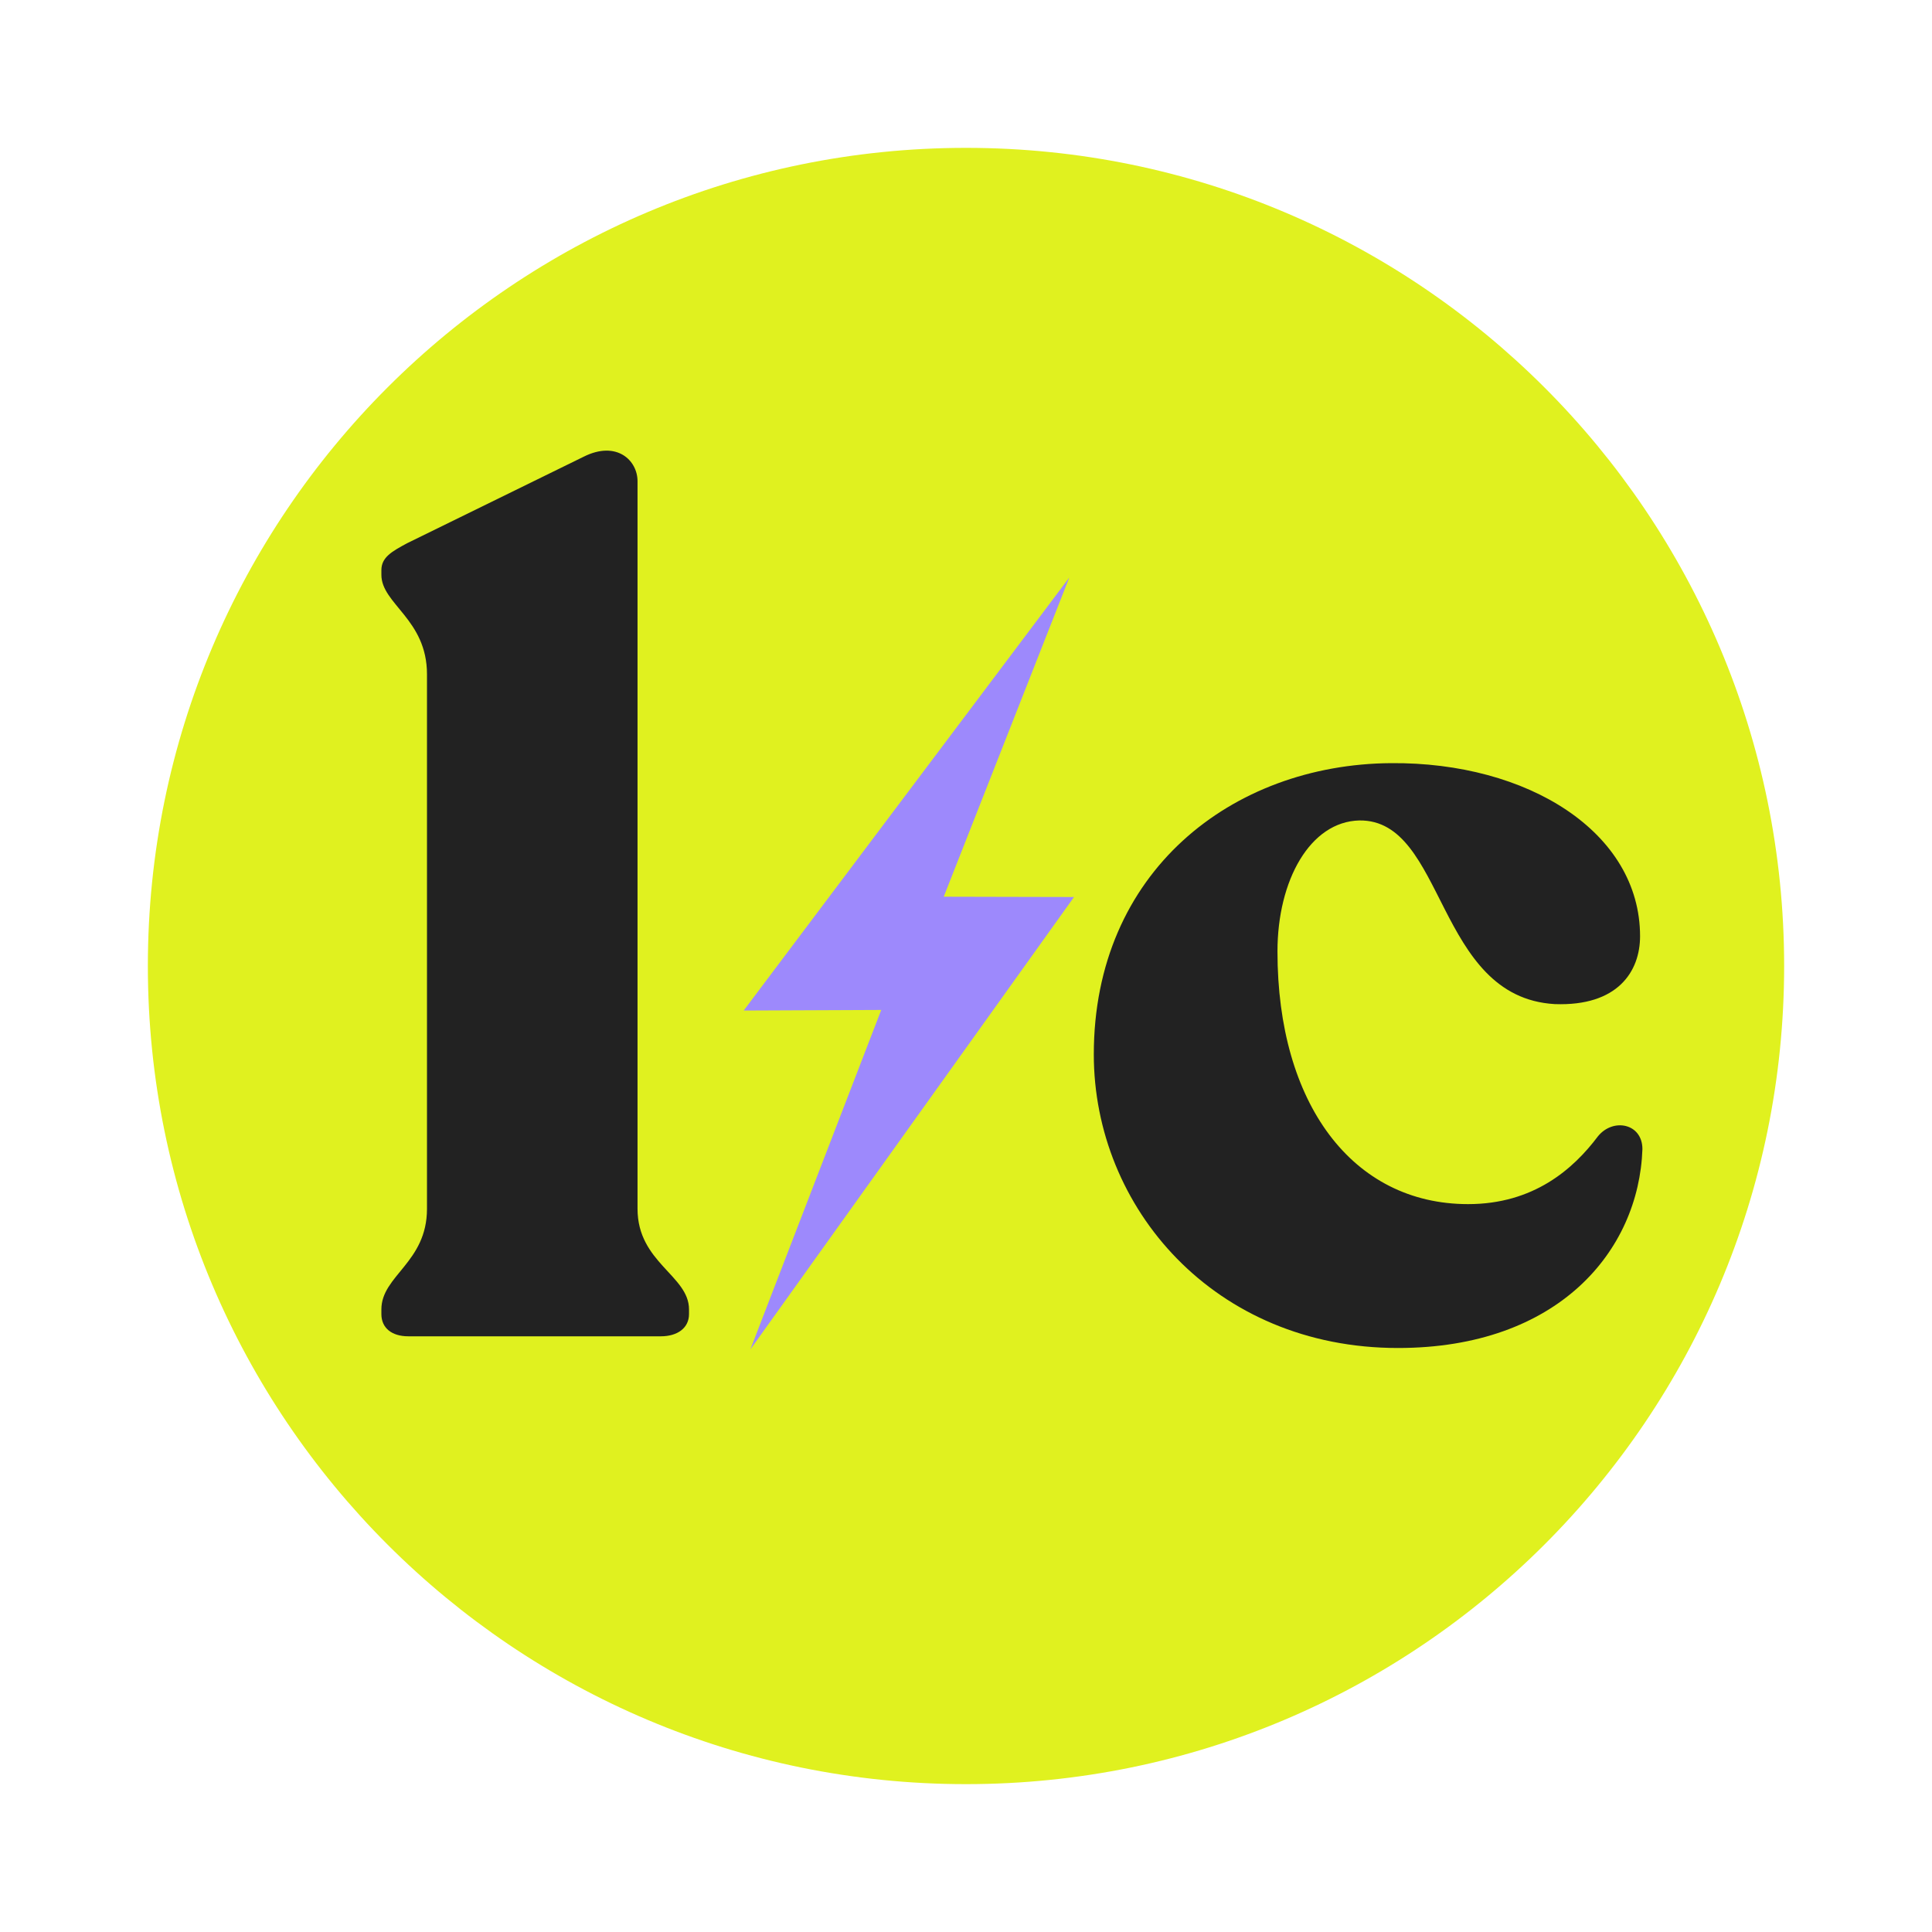
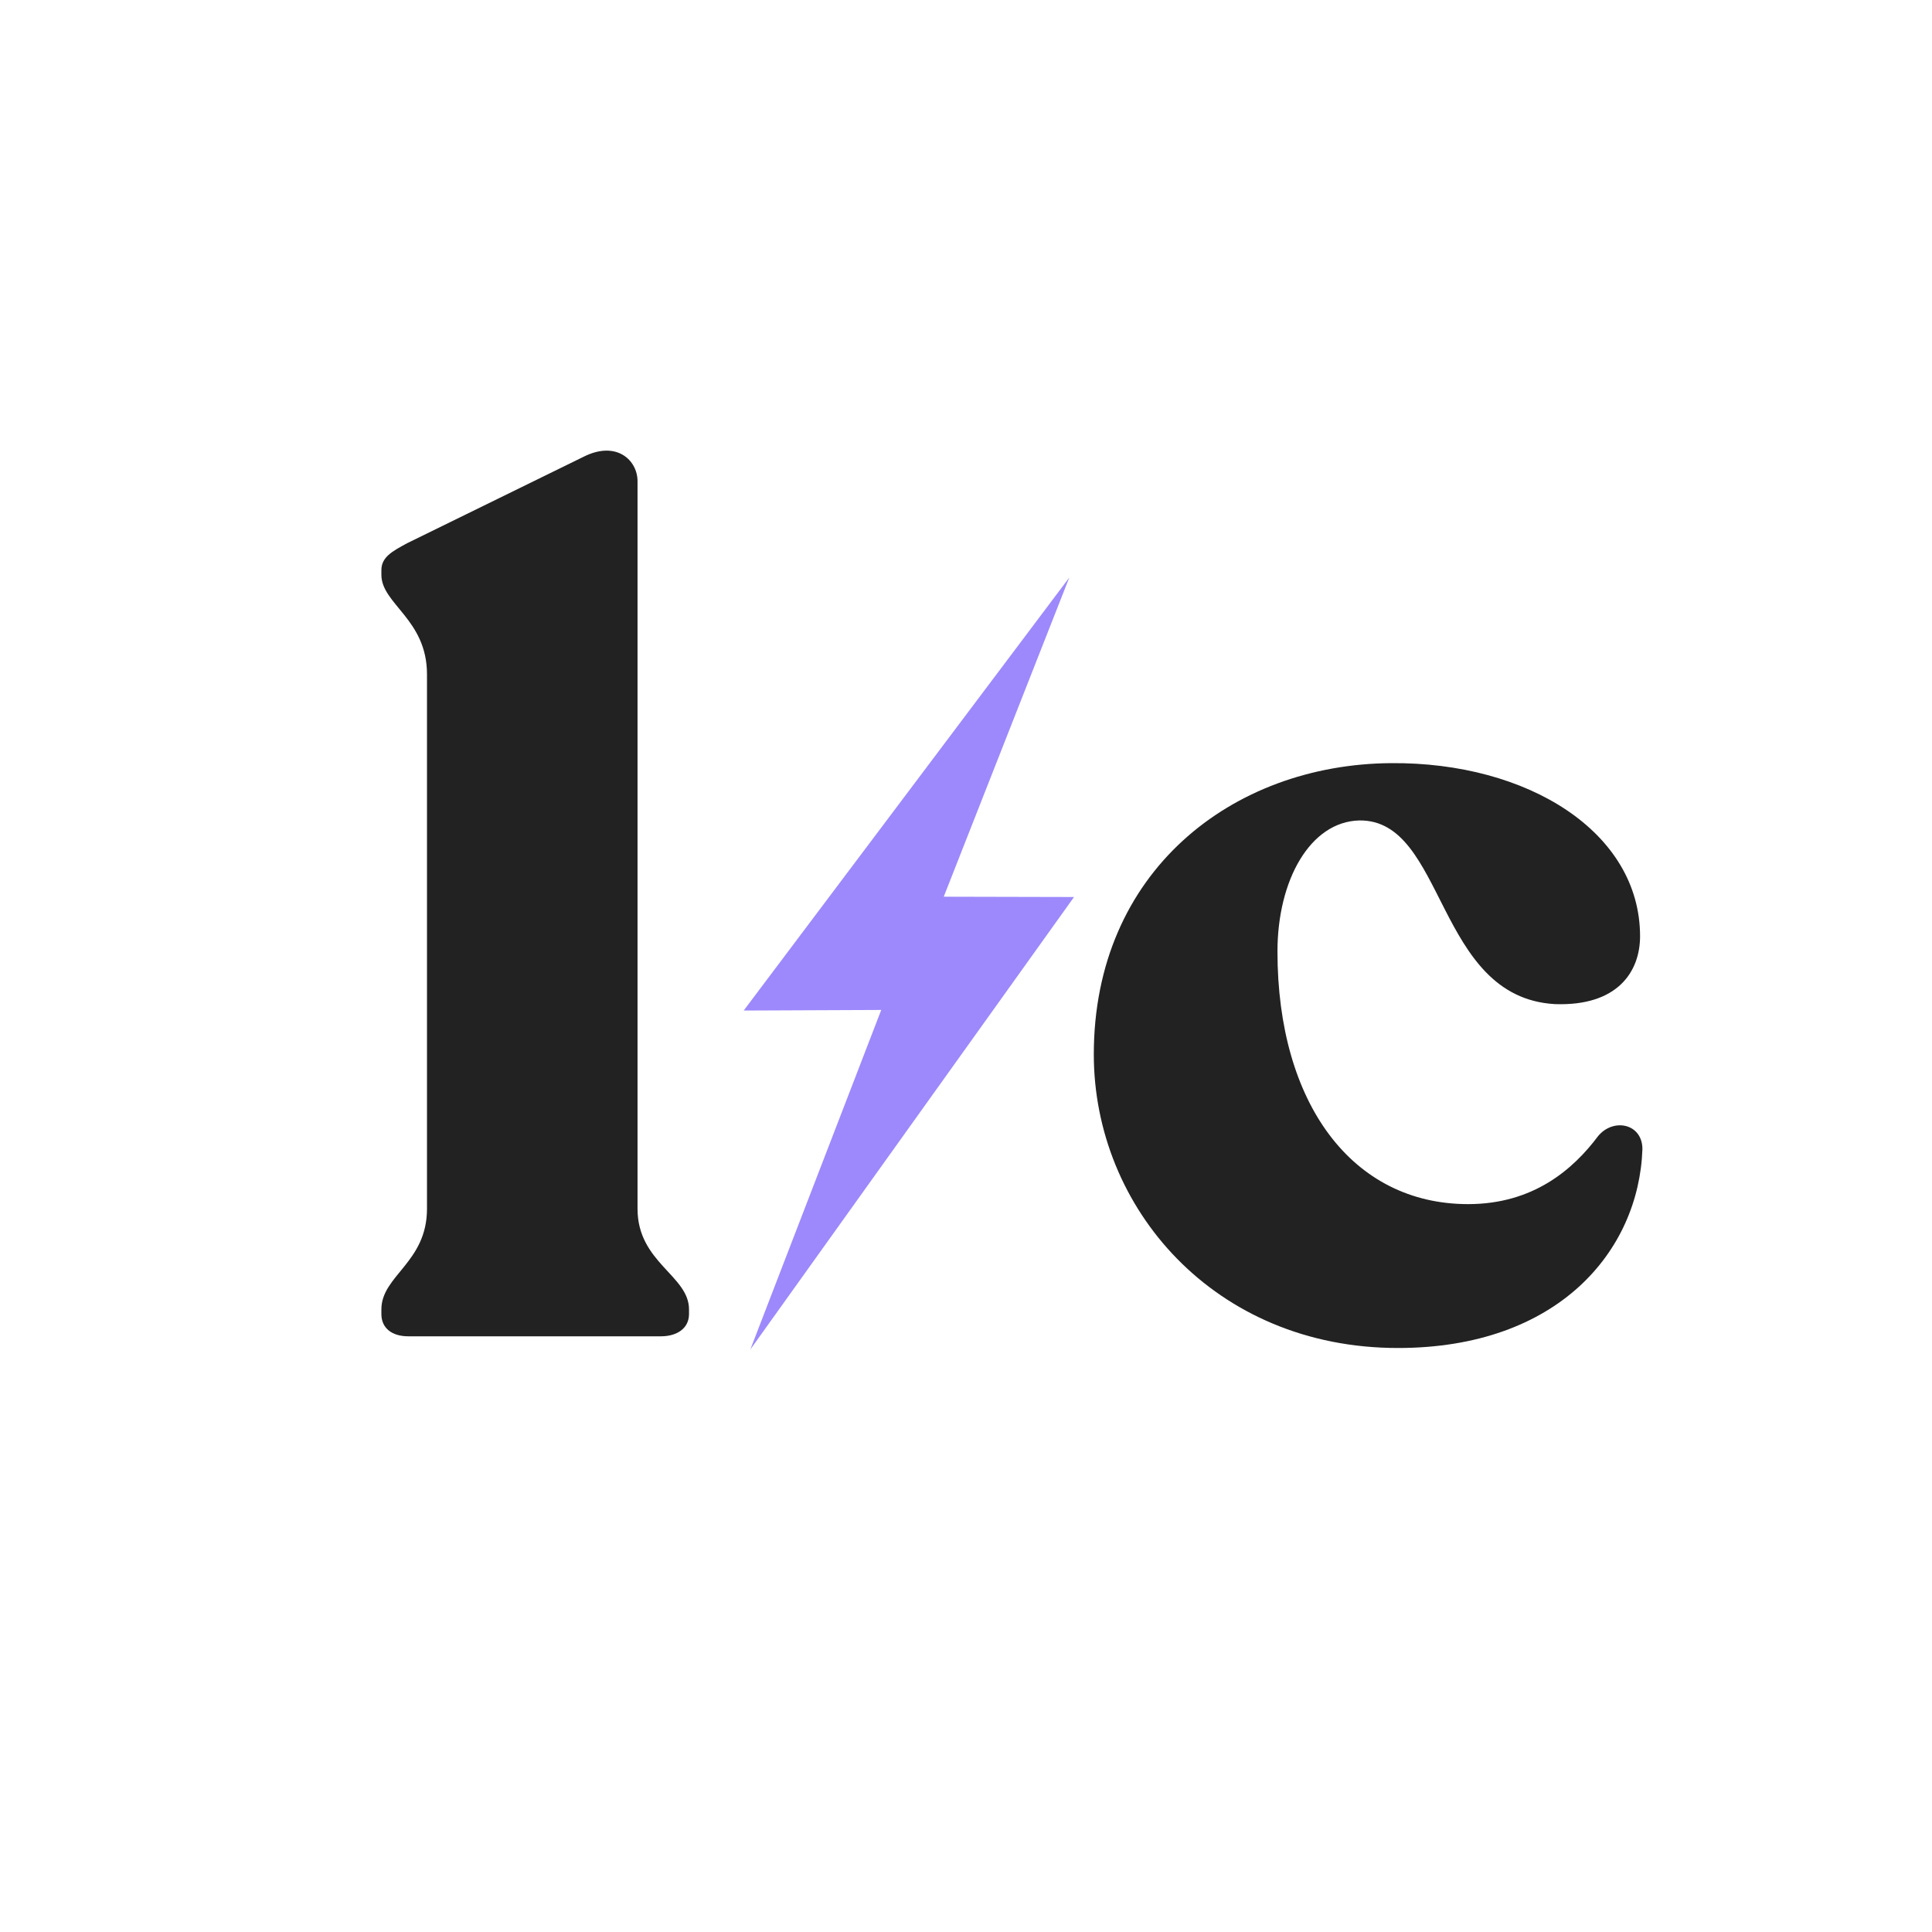
<svg xmlns="http://www.w3.org/2000/svg" width="500" zoomAndPan="magnify" viewBox="0 0 375 375" height="500" preserveAspectRatio="xMidYMid meet" version="1.0">
  <defs>
    <g />
    <clipPath id="81bec0a4bd">
-       <path d="M 28.699 28.699 L 346.301 28.699 L 346.301 346.301 L 28.699 346.301 Z M 28.699 28.699 " clip-rule="nonzero" />
-     </clipPath>
+       </clipPath>
    <clipPath id="05d8d790da">
-       <path d="M 187.5 28.699 C 99.797 28.699 28.699 99.797 28.699 187.5 C 28.699 275.203 99.797 346.301 187.5 346.301 C 275.203 346.301 346.301 275.203 346.301 187.5 C 346.301 99.797 275.203 28.699 187.5 28.699 Z M 187.5 28.699 " clip-rule="nonzero" />
-     </clipPath>
+       </clipPath>
    <clipPath id="d2a95f3674">
-       <path d="M 0.699 0.699 L 318.301 0.699 L 318.301 318.301 L 0.699 318.301 Z M 0.699 0.699 " clip-rule="nonzero" />
-     </clipPath>
+       </clipPath>
    <clipPath id="df5921aa24">
      <path d="M 159.5 0.699 C 71.797 0.699 0.699 71.797 0.699 159.5 C 0.699 247.203 71.797 318.301 159.5 318.301 C 247.203 318.301 318.301 247.203 318.301 159.5 C 318.301 71.797 247.203 0.699 159.5 0.699 Z M 159.5 0.699 " clip-rule="nonzero" />
    </clipPath>
    <clipPath id="51b625634c">
-       <rect x="0" width="319" y="0" height="319" />
-     </clipPath>
+       </clipPath>
    <clipPath id="686571e6f3">
      <path d="M 144.34 112 L 208.84 112 L 208.84 262 L 144.34 262 Z M 144.34 112 " clip-rule="nonzero" />
    </clipPath>
  </defs>
  <g clip-path="url(#81bec0a4bd)">
    <g clip-path="url(#05d8d790da)">
      <g transform="matrix(1, 0, 0, 1, 28, 28)">
        <g clip-path="url(#51b625634c)">
          <g clip-path="url(#d2a95f3674)">
            <g clip-path="url(#df5921aa24)">
-               <path fill="#e0f11f" d="M 0.699 0.699 L 318.301 0.699 L 318.301 318.301 L 0.699 318.301 Z M 0.699 0.699 " fill-opacity="1" fill-rule="nonzero" />
-             </g>
+               </g>
          </g>
        </g>
      </g>
    </g>
  </g>
  <g fill="#222222" fill-opacity="1">
    <g transform="translate(69.257, 259.375)">
      <g>
        <path d="M 9.988 0 L 59.031 0 C 62.207 0 64.48 -1.59 64.48 -4.312 L 64.48 -5.223 C 64.48 -11.805 54.488 -14.305 54.488 -24.746 L 54.488 -165.965 C 54.488 -170.055 50.402 -173.914 44.047 -170.734 L 9.762 -153.934 C 6.812 -152.344 4.77 -151.207 4.77 -148.711 L 4.77 -147.805 C 4.77 -142.129 13.621 -139.176 13.621 -128.504 L 13.621 -24.746 C 13.621 -14.305 4.77 -11.805 4.77 -5.223 L 4.77 -4.312 C 4.77 -1.59 6.812 0 9.988 0 Z M 9.988 0 " />
      </g>
    </g>
  </g>
  <g fill="#222222" fill-opacity="1">
    <g transform="translate(122.167, 259.375)">
      <g />
    </g>
  </g>
  <g fill="#222222" fill-opacity="1">
    <g transform="translate(150.774, 259.375)">
      <g />
    </g>
  </g>
  <g fill="#222222" fill-opacity="1">
    <g transform="translate(179.381, 259.375)">
      <g />
    </g>
  </g>
  <g fill="#222222" fill-opacity="1">
    <g transform="translate(207.995, 259.375)">
      <g>
        <path d="M 63.344 2.27 C 94.449 2.27 110.113 -16.574 110.797 -36.328 C 110.797 -41.32 105.121 -42.457 102.168 -38.824 C 97.398 -32.465 89.68 -25.656 76.965 -25.656 C 54.488 -25.656 39.961 -45.18 39.961 -74.695 C 39.961 -88.547 46.316 -99.898 55.852 -100.125 C 72.652 -100.352 70.609 -65.84 93.766 -64.48 C 106.027 -64.023 110.34 -70.836 110.34 -77.648 C 110.34 -97.855 88.547 -111.477 61.98 -111.25 C 31.105 -111.023 4.312 -90.137 4.312 -54.715 C 4.312 -24.973 27.699 2.27 63.344 2.27 Z M 63.344 2.27 " />
      </g>
    </g>
  </g>
  <g clip-path="url(#686571e6f3)">
-     <path fill="#9d89fc" d="M 183.18 174.051 L 202.492 124.957 L 207.555 112.086 L 199.246 123.141 L 146.621 193.121 L 144.348 196.145 L 148.129 196.129 L 171.047 196.031 L 150.953 248.152 L 145.641 261.93 L 154.234 249.922 L 206.352 177.07 L 208.469 174.109 L 204.828 174.102 L 183.18 174.051 " fill-opacity="1" fill-rule="nonzero" />
+     <path fill="#9d89fc" d="M 183.18 174.051 L 202.492 124.957 L 207.555 112.086 L 199.246 123.141 L 146.621 193.121 L 144.348 196.145 L 148.129 196.129 L 171.047 196.031 L 145.641 261.93 L 154.234 249.922 L 206.352 177.07 L 208.469 174.109 L 204.828 174.102 L 183.18 174.051 " fill-opacity="1" fill-rule="nonzero" />
  </g>
</svg>